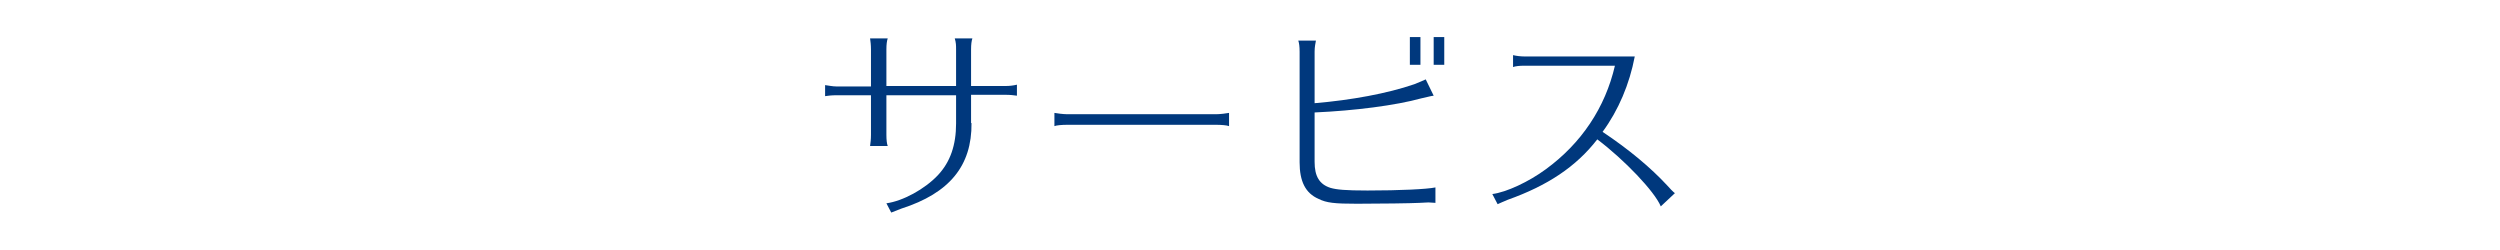
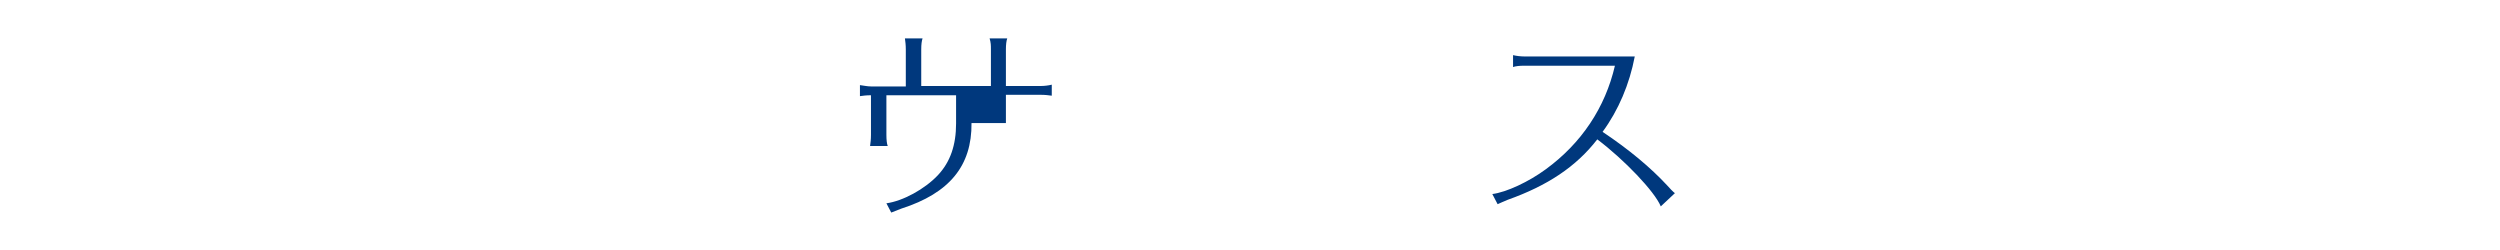
<svg xmlns="http://www.w3.org/2000/svg" version="1.1" id="レイヤー_1" x="0px" y="0px" viewBox="0 0 566.9 56.7" style="enable-background:new 0 0 566.9 56.7;" xml:space="preserve">
  <style type="text/css">
	.st0{fill:#00387D;}
</style>
  <g>
-     <path class="st0" d="M220.3,27.9c0.1,9.7-5,15.9-15.9,19.4c-0.8,0.3-1.3,0.5-2.3,0.9l-1.1-2.1c3.7-0.5,8.7-3.2,11.7-6.4   c2.8-3,4.1-6.8,4.1-11.7v-6.4H201v9c0,1.1,0.1,2,0.3,2.5h-4c0.1-0.7,0.2-1.5,0.2-2.5v-9h-7.9c-1,0-1.8,0.1-2.5,0.2v-2.5   c0.8,0.1,1.7,0.3,2.5,0.3h7.9v-8.4c0-1-0.1-1.8-0.2-2.5h4c-0.2,0.6-0.3,1.4-0.3,2.5v8.3h15.8v-8.3c0-0.9,0-1.5-0.3-2.5h4   c-0.2,0.6-0.3,1.4-0.3,2.5v8.3h7.9c0.8,0,1.7-0.1,2.5-0.3v2.5c-0.7-0.1-1.5-0.2-2.5-0.2h-7.9v6.4C220.2,27.9,220.3,27.9,220.3,27.9   z" />
-     <path class="st0" d="M278.7,28.6c-0.5-0.2-1.8-0.3-2.9-0.3H242c-1.2,0-2.4,0.1-2.9,0.3v-3c0.5,0.1,2,0.3,2.9,0.3h33.8   c0.9,0,2.4-0.2,2.9-0.3V28.6z" />
-     <path class="st0" d="M325.5,46c-1.3-0.1-1.3-0.1-1.6-0.1c-0.4,0-0.4,0-2,0.1c-2,0.1-8.8,0.2-14.2,0.2c-5.1,0-6.9-0.2-8.7-1.1   c-3-1.3-4.3-4-4.3-8.3V11.7c0-1.1-0.1-1.9-0.3-2.5h4c-0.1,0.6-0.3,1.4-0.3,2.5v11.7c8.3-0.7,16.5-2.2,22.6-4.3   c1.2-0.5,2-0.8,2.6-1.1l1.8,3.7c-0.9,0.1-1.3,0.3-2.8,0.6c-5.8,1.6-15.1,2.8-24.2,3.2v11.2c0,3.3,1.1,5.1,3.6,5.9   c1.4,0.4,3.3,0.6,8.4,0.6c7.4,0,13.5-0.3,15.4-0.7V46z M322.1,8.4v6.3h-2.4V8.4H322.1z M327.5,8.4v6.3h-2.4V8.4H327.5z" />
+     <path class="st0" d="M220.3,27.9c0.1,9.7-5,15.9-15.9,19.4c-0.8,0.3-1.3,0.5-2.3,0.9l-1.1-2.1c3.7-0.5,8.7-3.2,11.7-6.4   c2.8-3,4.1-6.8,4.1-11.7v-6.4H201v9c0,1.1,0.1,2,0.3,2.5h-4c0.1-0.7,0.2-1.5,0.2-2.5v-9c-1,0-1.8,0.1-2.5,0.2v-2.5   c0.8,0.1,1.7,0.3,2.5,0.3h7.9v-8.4c0-1-0.1-1.8-0.2-2.5h4c-0.2,0.6-0.3,1.4-0.3,2.5v8.3h15.8v-8.3c0-0.9,0-1.5-0.3-2.5h4   c-0.2,0.6-0.3,1.4-0.3,2.5v8.3h7.9c0.8,0,1.7-0.1,2.5-0.3v2.5c-0.7-0.1-1.5-0.2-2.5-0.2h-7.9v6.4C220.2,27.9,220.3,27.9,220.3,27.9   z" />
    <path class="st0" d="M343.1,12.5c0.8,0.2,1.8,0.3,2.5,0.3h25.1c-1.2,6.3-3.7,12.2-7.3,17.1c6,4,10.9,8.1,14.7,12.2   c0.4,0.5,1.4,1.5,1.7,1.7l-3.2,3c-1.4-3.4-8.3-10.6-14.4-15.2c-4.8,6.2-11.3,10.5-20.3,13.7c-0.8,0.3-1.8,0.8-2.3,1l-1.2-2.3   c3.2-0.4,8.3-2.8,12.1-5.6c8.1-5.9,13.5-14,15.7-23.5h-20.6c-1.1,0-1.9,0.1-2.5,0.3L343.1,12.5L343.1,12.5z" />
  </g>
</svg>